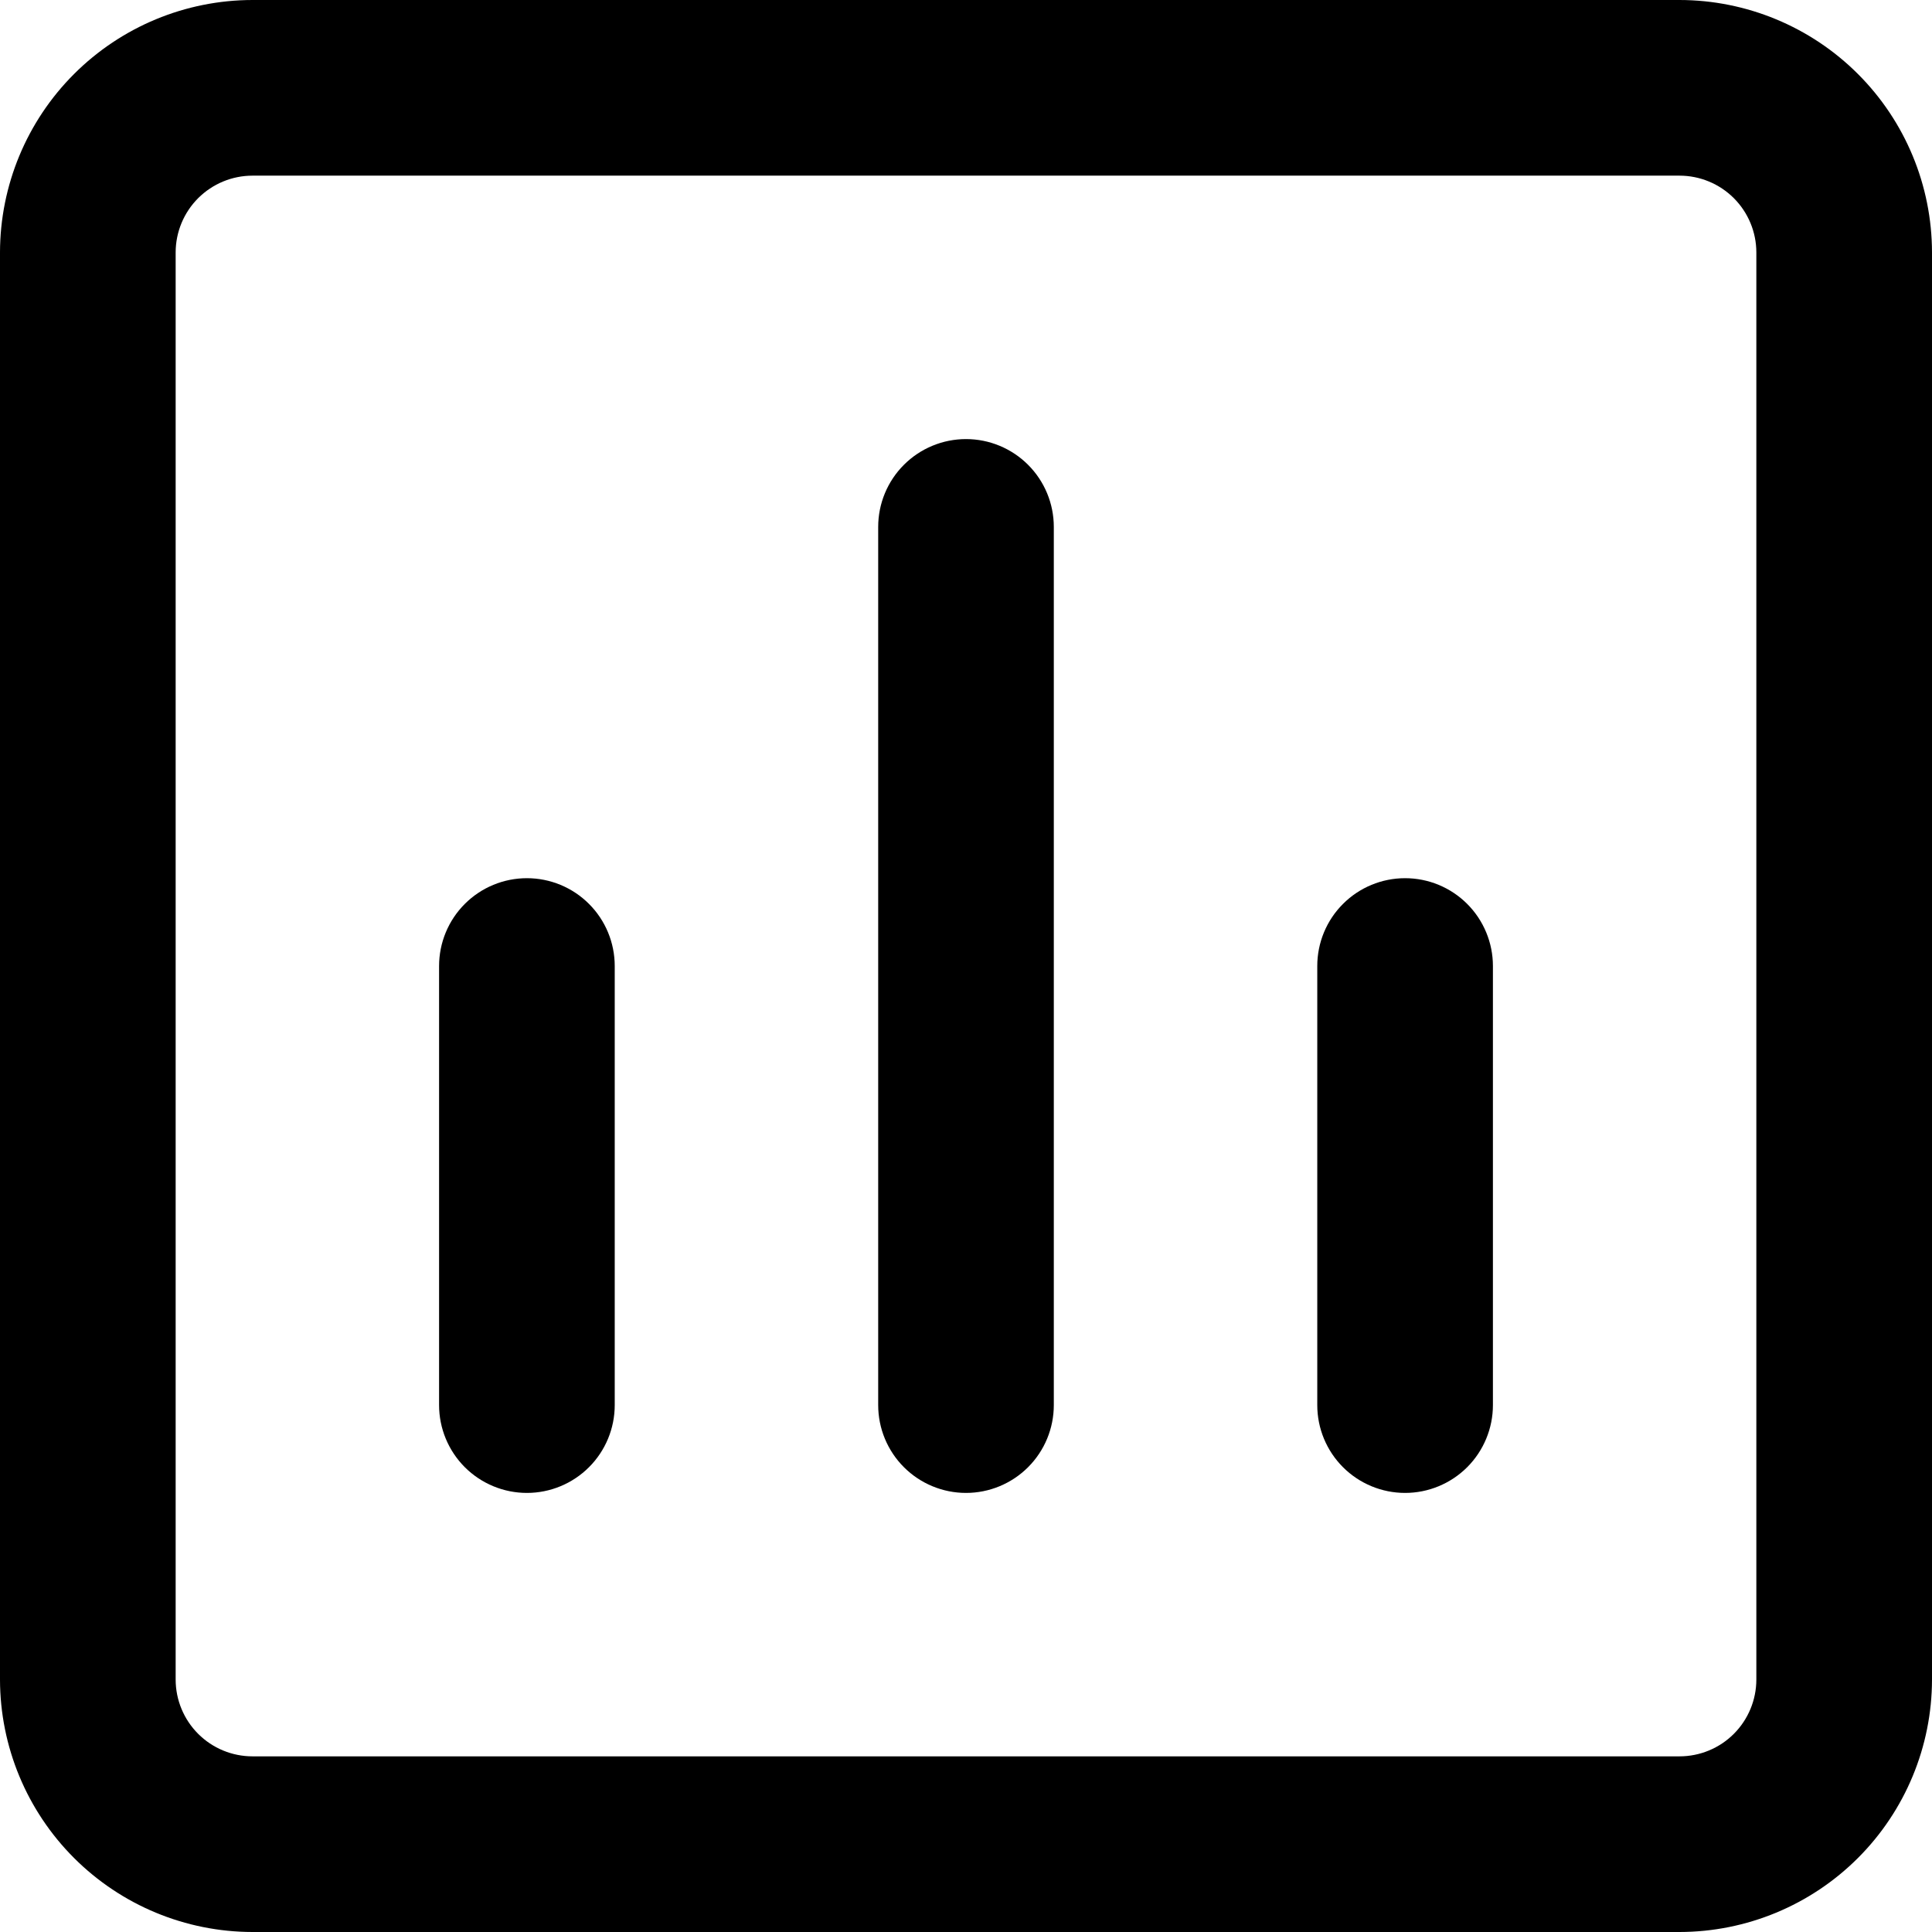
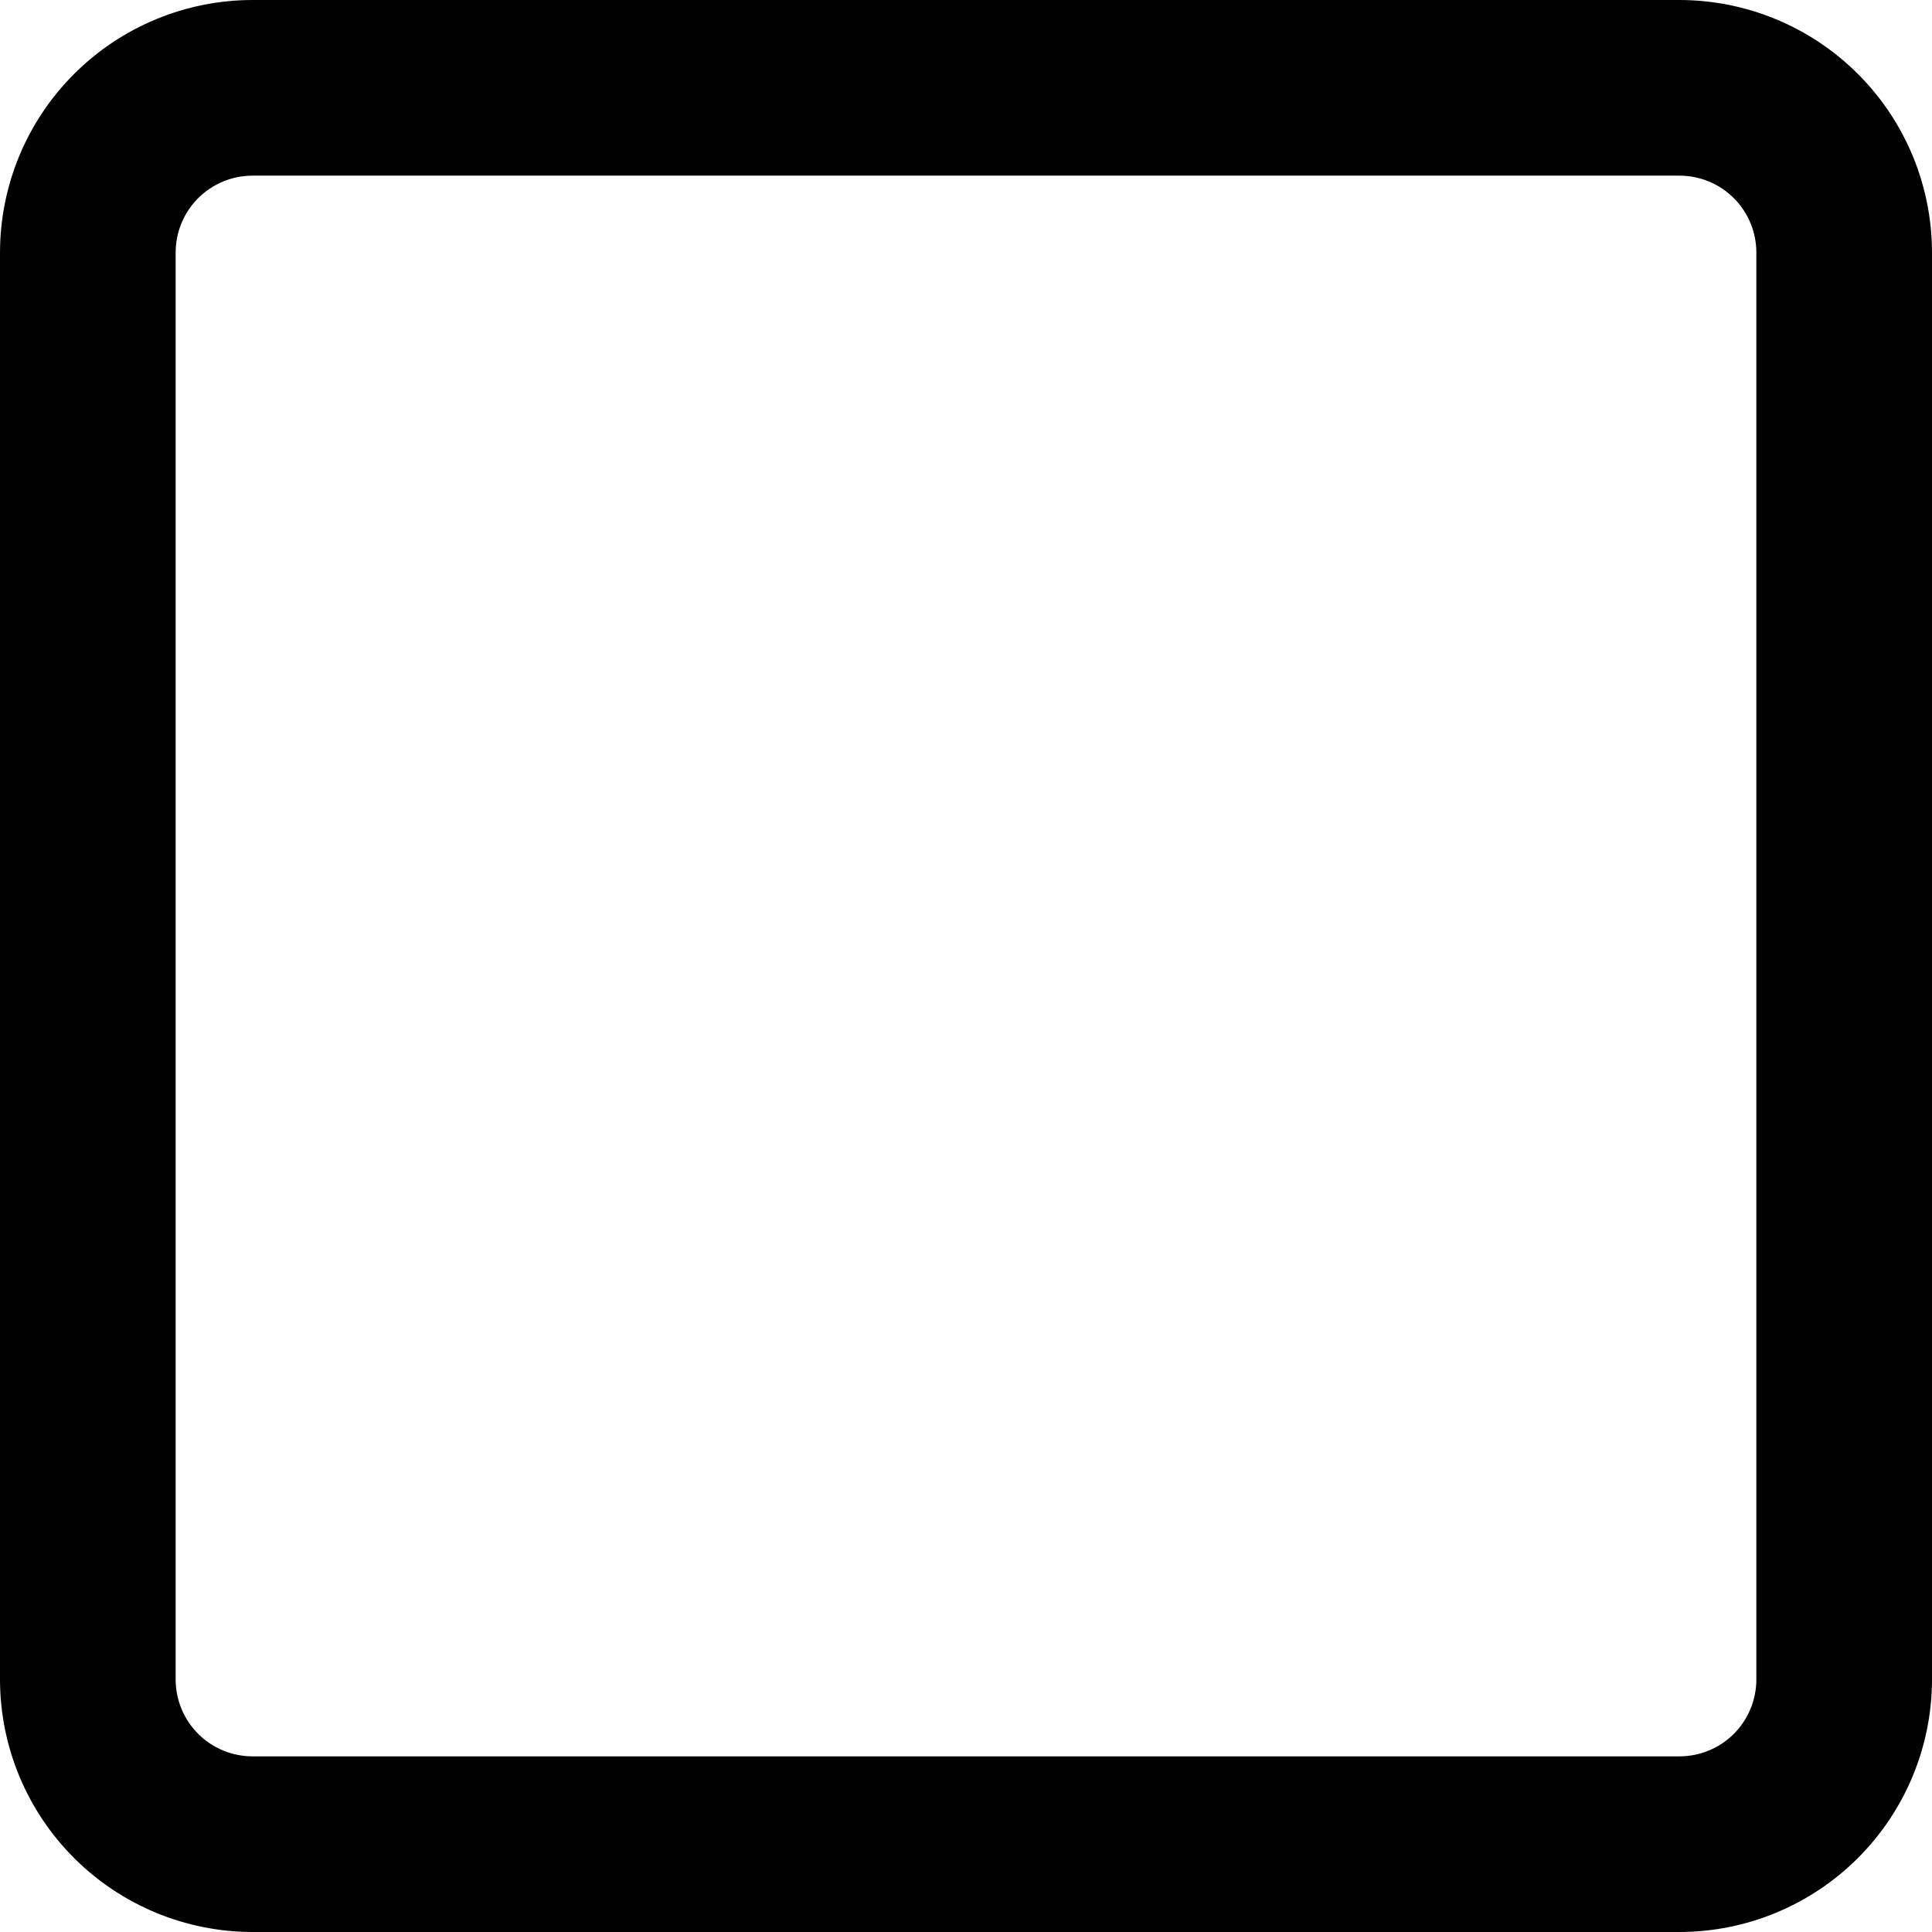
<svg xmlns="http://www.w3.org/2000/svg" width="60" height="60" viewBox="0 0 60 60" fill="none">
  <path d="M52.159 0H7.841C5.763 0.002 3.77 0.829 2.3 2.298C0.83 3.767 0.003 5.76 0 7.838V52.162C0.003 54.24 0.83 56.233 2.3 57.702C3.77 59.171 5.763 59.998 7.841 60H52.159C54.237 59.998 56.23 59.171 57.7 57.702C59.17 56.233 59.997 54.24 60 52.162V7.838C59.997 5.76 59.17 3.767 57.7 2.298C56.23 0.829 54.237 0.002 52.159 0ZM54.545 52.162C54.544 52.794 54.292 53.4 53.845 53.847C53.398 54.294 52.791 54.545 52.159 54.545H7.841C7.209 54.545 6.603 54.294 6.155 53.847C5.708 53.4 5.456 52.794 5.455 52.162V7.838C5.456 7.206 5.708 6.6 6.155 6.153C6.603 5.707 7.209 5.455 7.841 5.455H52.159C52.791 5.455 53.398 5.707 53.845 6.153C54.292 6.6 54.544 7.206 54.545 7.838V52.162Z" fill="black" />
-   <path d="M30 13.636C29.277 13.636 28.583 13.924 28.072 14.435C27.56 14.947 27.273 15.64 27.273 16.364V43.636C27.273 44.36 27.56 45.053 28.072 45.565C28.583 46.076 29.277 46.364 30 46.364C30.723 46.364 31.417 46.076 31.928 45.565C32.44 45.053 32.727 44.36 32.727 43.636V16.364C32.727 15.64 32.44 14.947 31.928 14.435C31.417 13.924 30.723 13.636 30 13.636Z" fill="black" />
-   <path d="M16.364 27.273C15.64 27.273 14.947 27.56 14.435 28.072C13.924 28.583 13.636 29.277 13.636 30V43.636C13.636 44.36 13.924 45.053 14.435 45.565C14.947 46.076 15.64 46.364 16.364 46.364C17.087 46.364 17.781 46.076 18.292 45.565C18.804 45.053 19.091 44.36 19.091 43.636V30C19.091 29.277 18.804 28.583 18.292 28.072C17.781 27.56 17.087 27.273 16.364 27.273Z" fill="black" />
-   <path d="M43.636 27.273C42.913 27.273 42.219 27.56 41.708 28.072C41.196 28.583 40.909 29.277 40.909 30V43.636C40.909 44.36 41.196 45.053 41.708 45.565C42.219 46.076 42.913 46.364 43.636 46.364C44.36 46.364 45.053 46.076 45.565 45.565C46.076 45.053 46.364 44.36 46.364 43.636V30C46.364 29.277 46.076 28.583 45.565 28.072C45.053 27.56 44.36 27.273 43.636 27.273Z" fill="black" />
</svg>